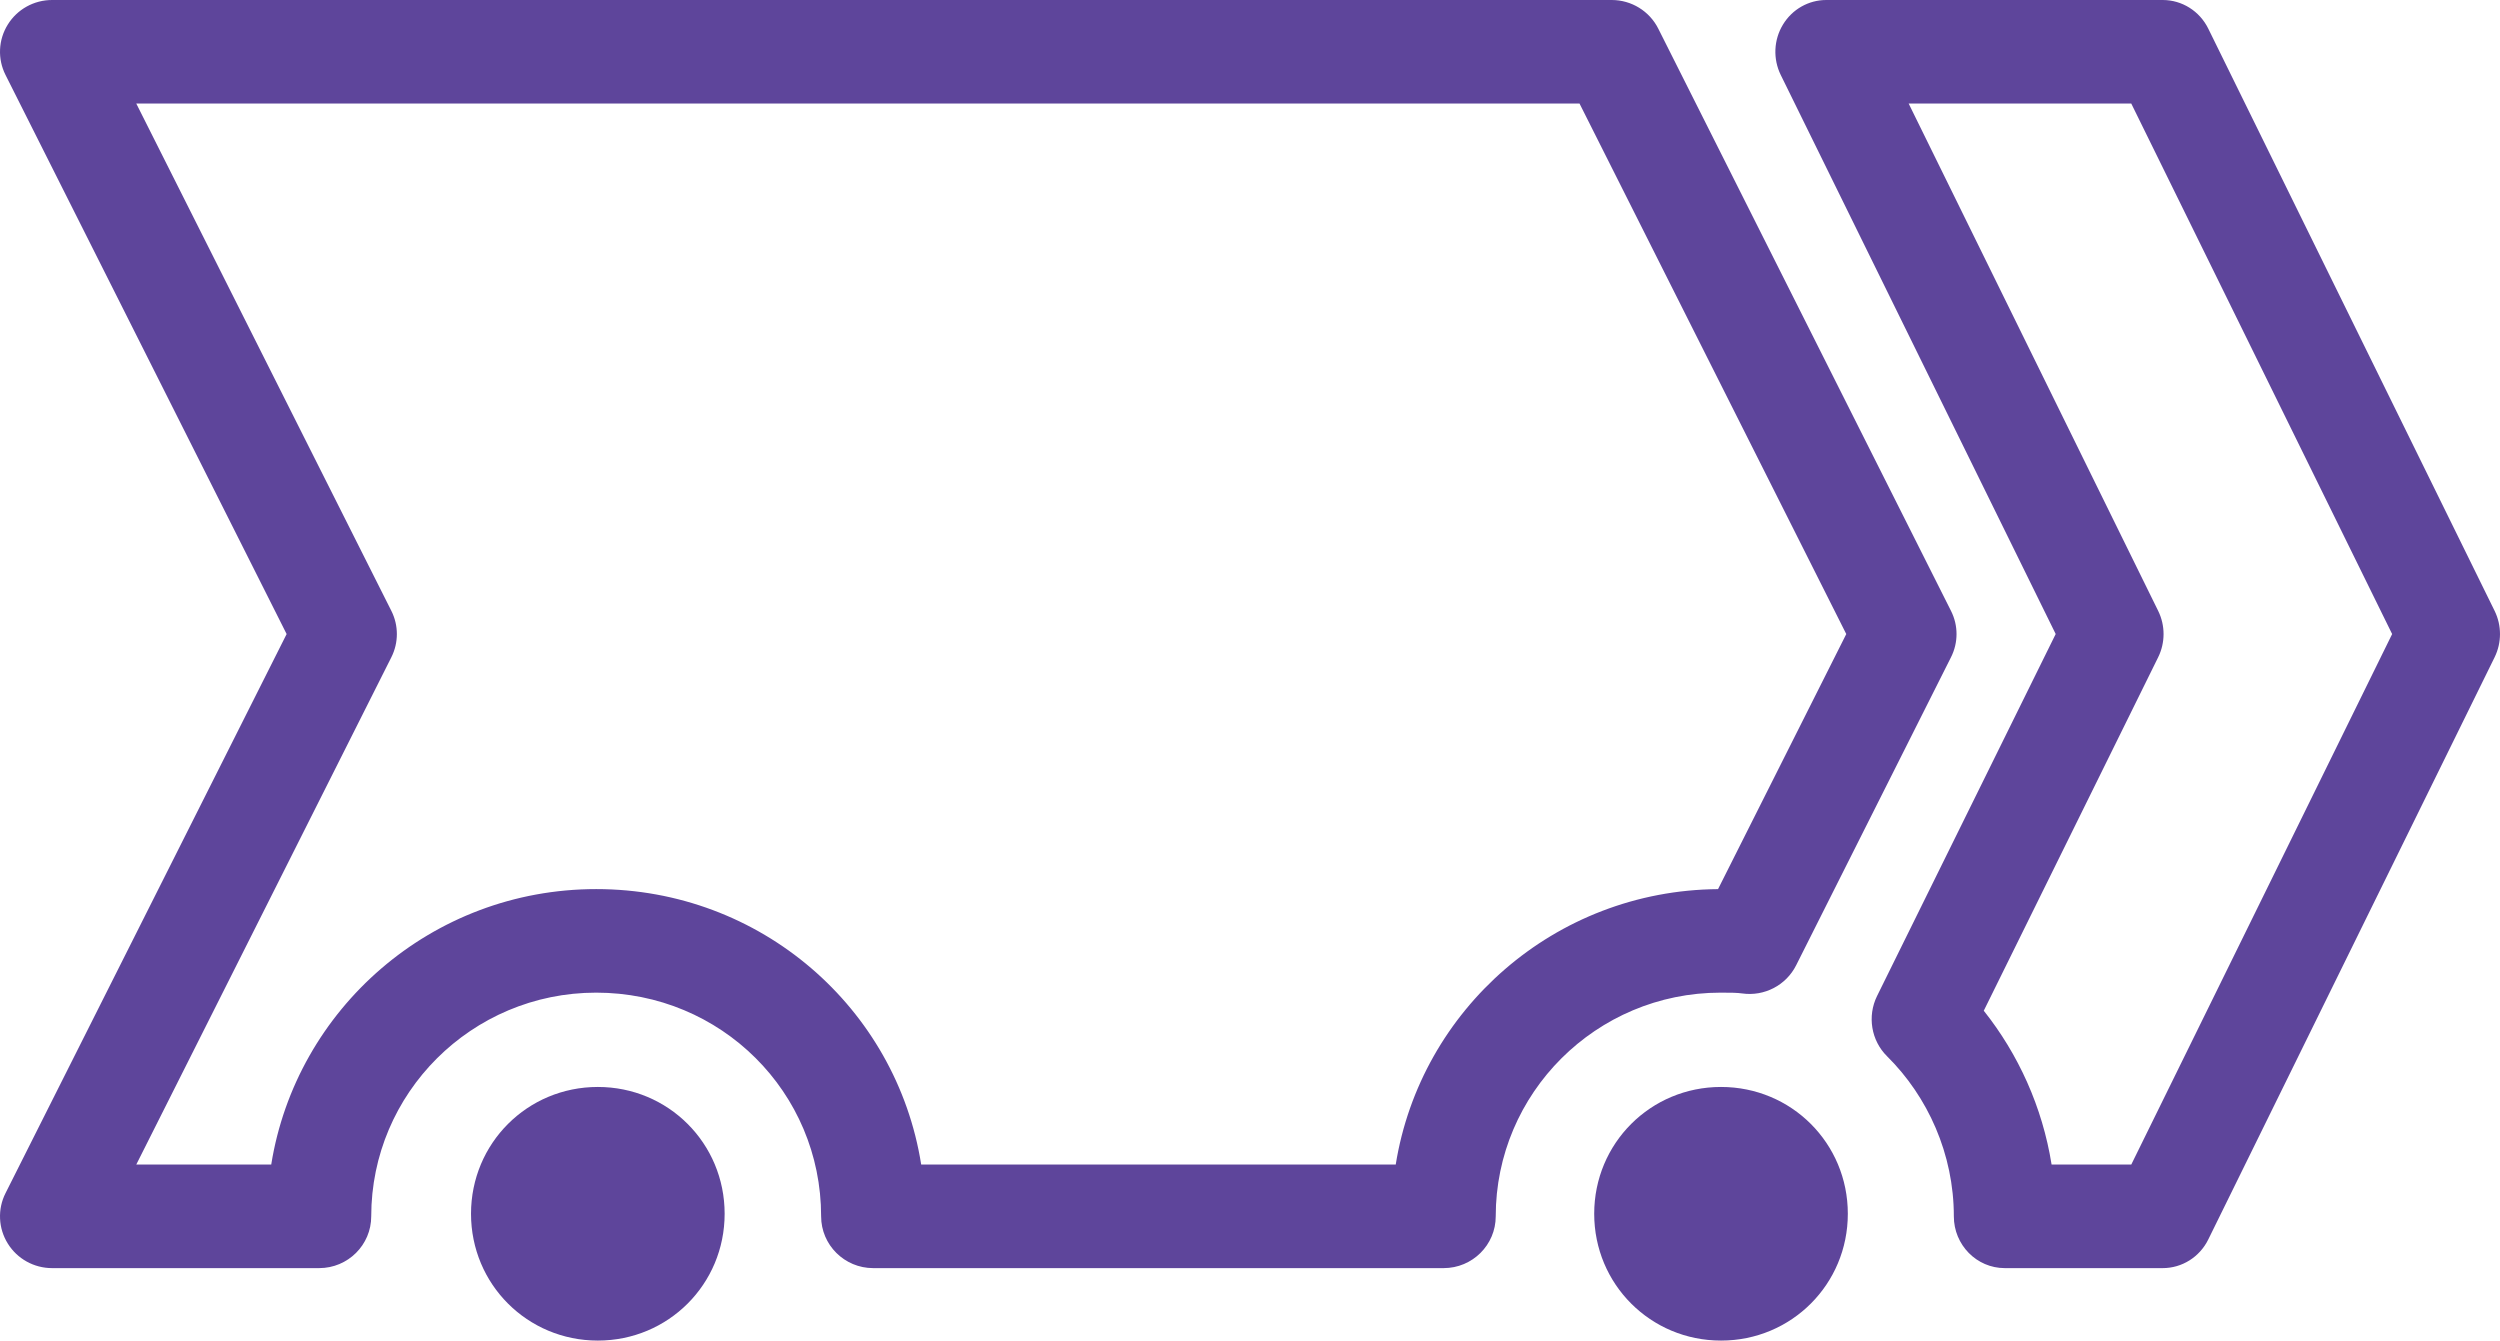
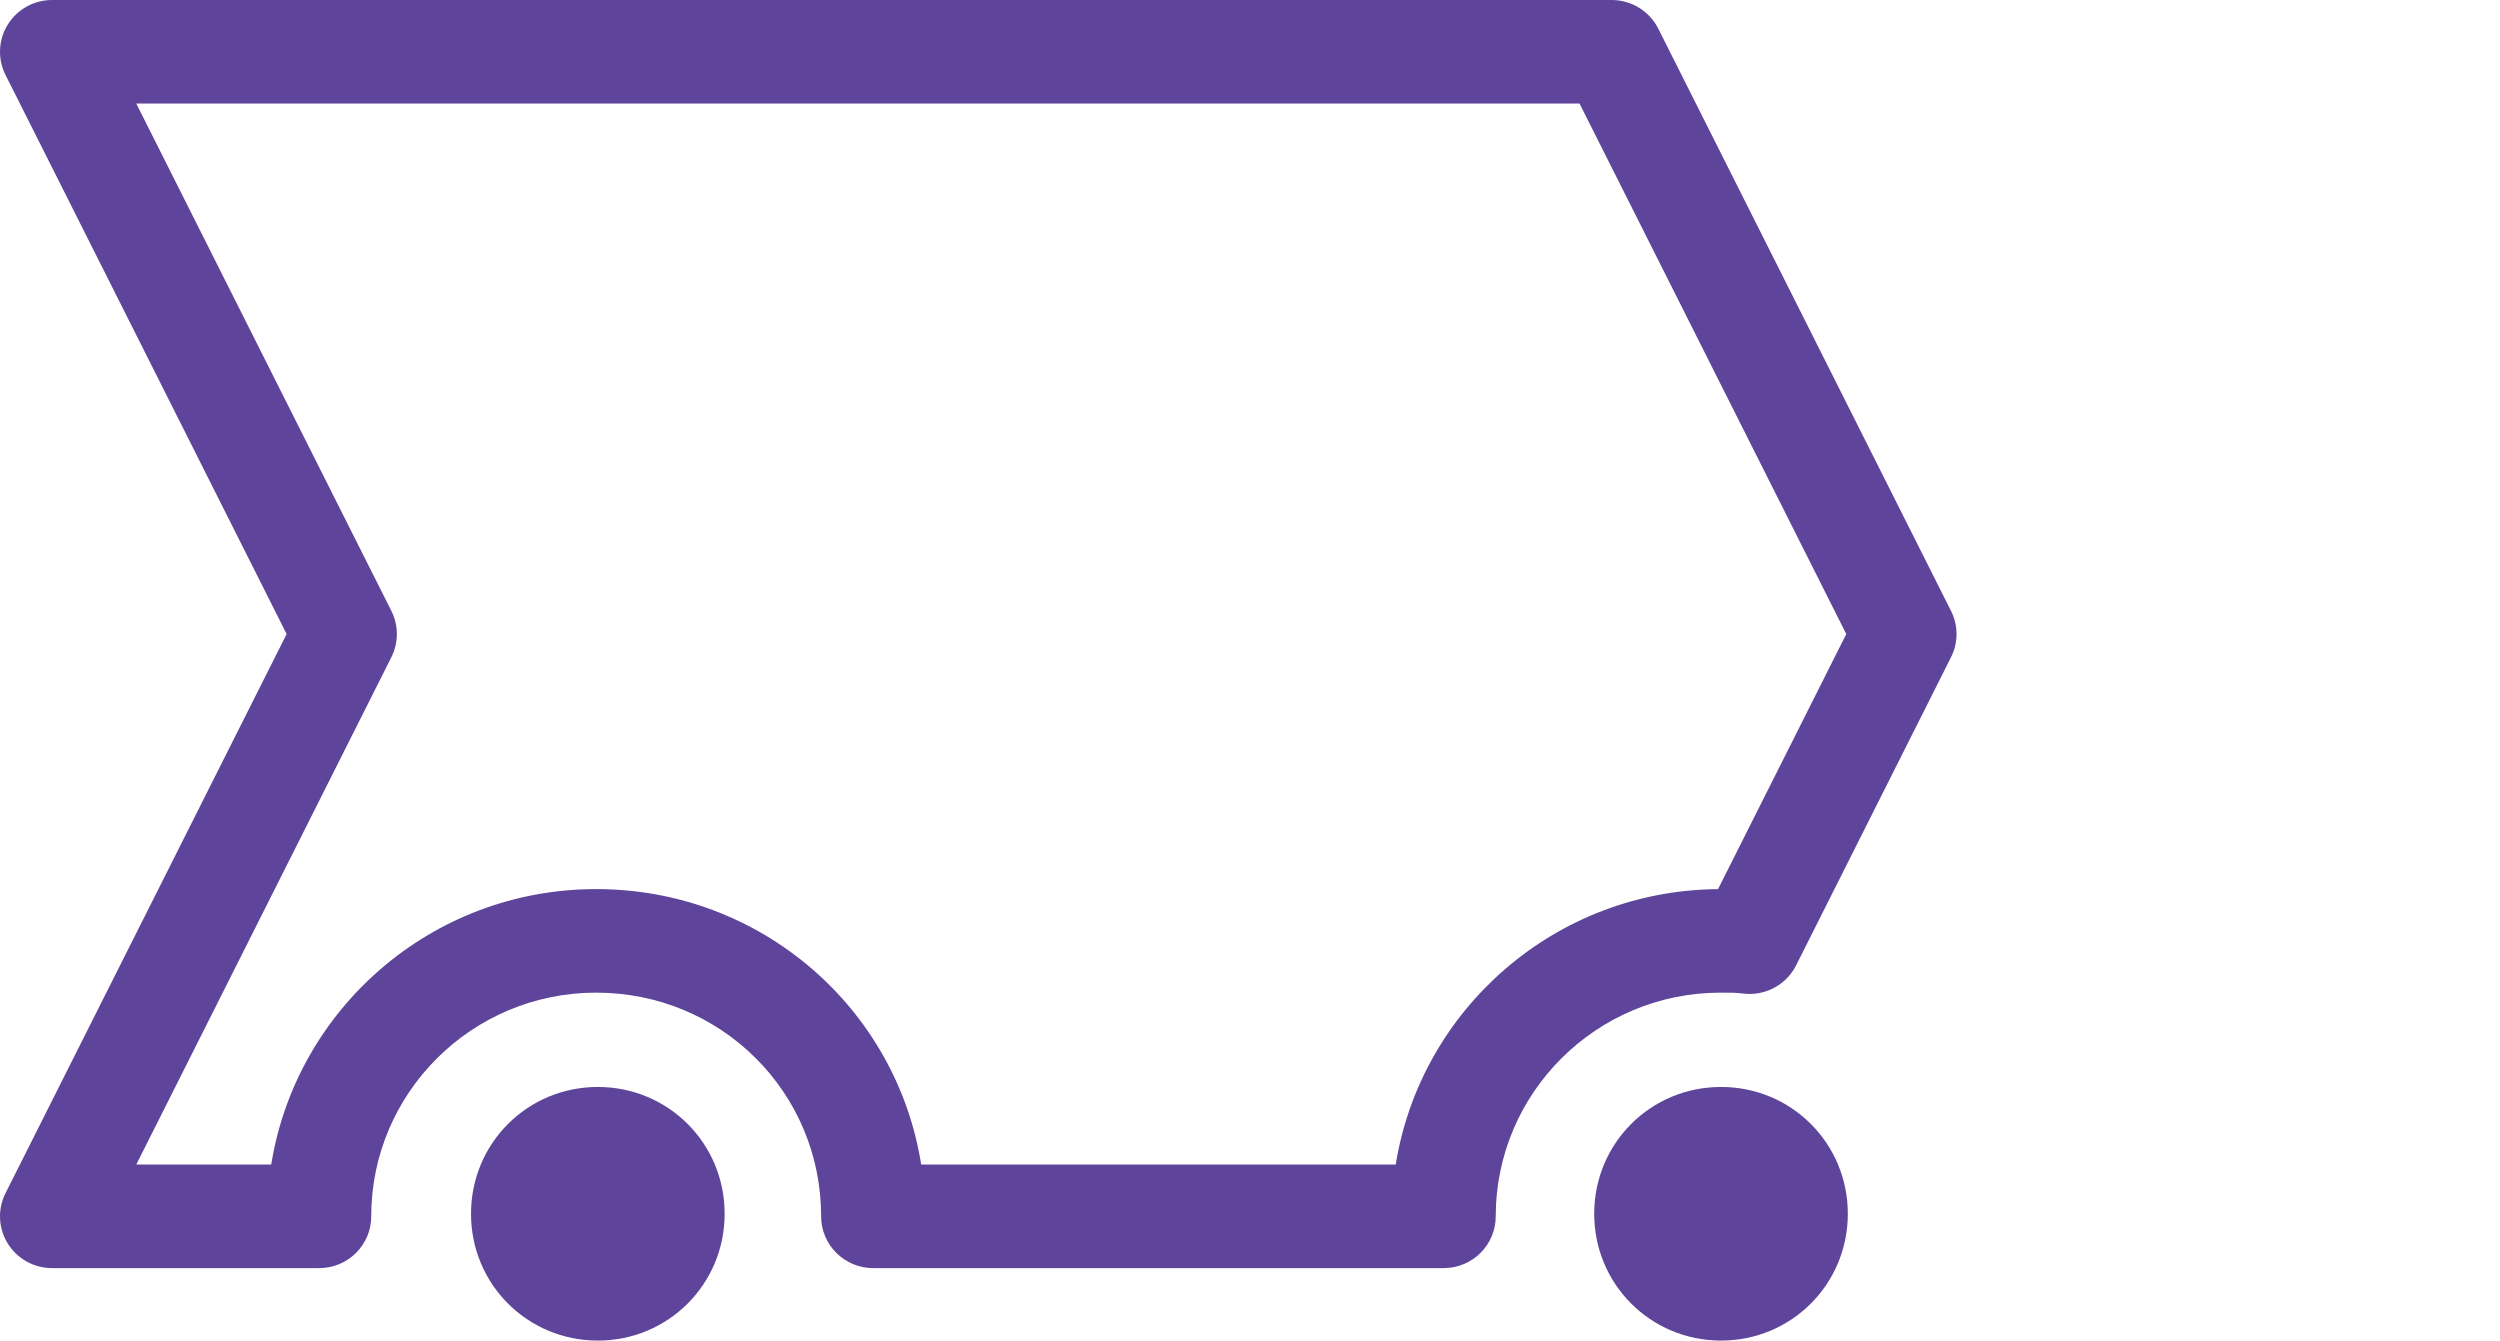
<svg xmlns="http://www.w3.org/2000/svg" width="69" height="37" viewBox="0 0 69 37" fill="none">
-   <path fill-rule="evenodd" clip-rule="evenodd" d="M49.21 0.678C49.466 0.256 49.918 0 50.405 0H59.691C60.224 0 60.71 0.306 60.948 0.79L68.852 16.861C69.049 17.263 69.049 17.737 68.852 18.139L60.948 34.21C60.71 34.694 60.224 35 59.691 35H55.332C54.556 35 53.926 34.36 53.926 33.571C53.926 31.852 53.209 30.269 52.083 29.153C51.644 28.719 51.533 28.046 51.807 27.489L56.737 17.499L49.148 2.068C48.931 1.625 48.954 1.099 49.21 0.678ZM52.679 2.858L59.566 16.861C59.764 17.264 59.764 17.738 59.565 18.141L54.752 27.896C55.702 29.09 56.37 30.549 56.624 32.142H58.823L66.023 17.5L58.823 2.858H52.679Z" fill="#5E459B" />
  <path fill-rule="evenodd" clip-rule="evenodd" d="M0.215 0.678C0.476 0.256 0.939 0 1.437 0H44.483C45.027 0 45.525 0.306 45.768 0.79L53.848 16.861C54.051 17.263 54.051 17.737 53.848 18.139L49.573 26.643C49.296 27.193 48.697 27.506 48.084 27.419C47.951 27.399 47.768 27.397 47.49 27.397C44.049 27.397 41.282 30.176 41.282 33.571C41.282 34.36 40.639 35 39.845 35H24.1C23.307 35 22.663 34.36 22.663 33.571C22.663 30.144 19.901 27.397 16.455 27.397C13.013 27.397 10.246 30.176 10.246 33.571C10.246 34.36 9.603 35 8.809 35H1.437C0.939 35 0.476 34.744 0.215 34.322C-0.047 33.901 -0.071 33.375 0.152 32.932L7.911 17.5L0.152 2.068C-0.071 1.625 -0.047 1.099 0.215 0.678ZM3.761 2.858L10.802 16.861C11.004 17.263 11.004 17.737 10.802 18.139L3.761 32.142H7.486C8.174 27.849 11.91 24.539 16.455 24.539C20.998 24.539 24.741 27.821 25.425 32.142H38.522C39.206 27.872 42.906 24.575 47.418 24.54L50.957 17.5L43.595 2.858H3.761Z" fill="#5E459B" />
  <path d="M47.5 37C45.556 37 44 35.444 44 33.5C44 31.555 45.556 30 47.5 30C49.444 30 51 31.555 51 33.5C51 35.444 49.444 37 47.5 37Z" fill="#5E459B" />
  <path d="M16.5 37C14.556 37 13 35.444 13 33.5C13 31.555 14.556 30 16.5 30C18.444 30 20 31.555 20 33.5C20 35.444 18.444 37 16.5 37Z" fill="#5E459B" />
</svg>